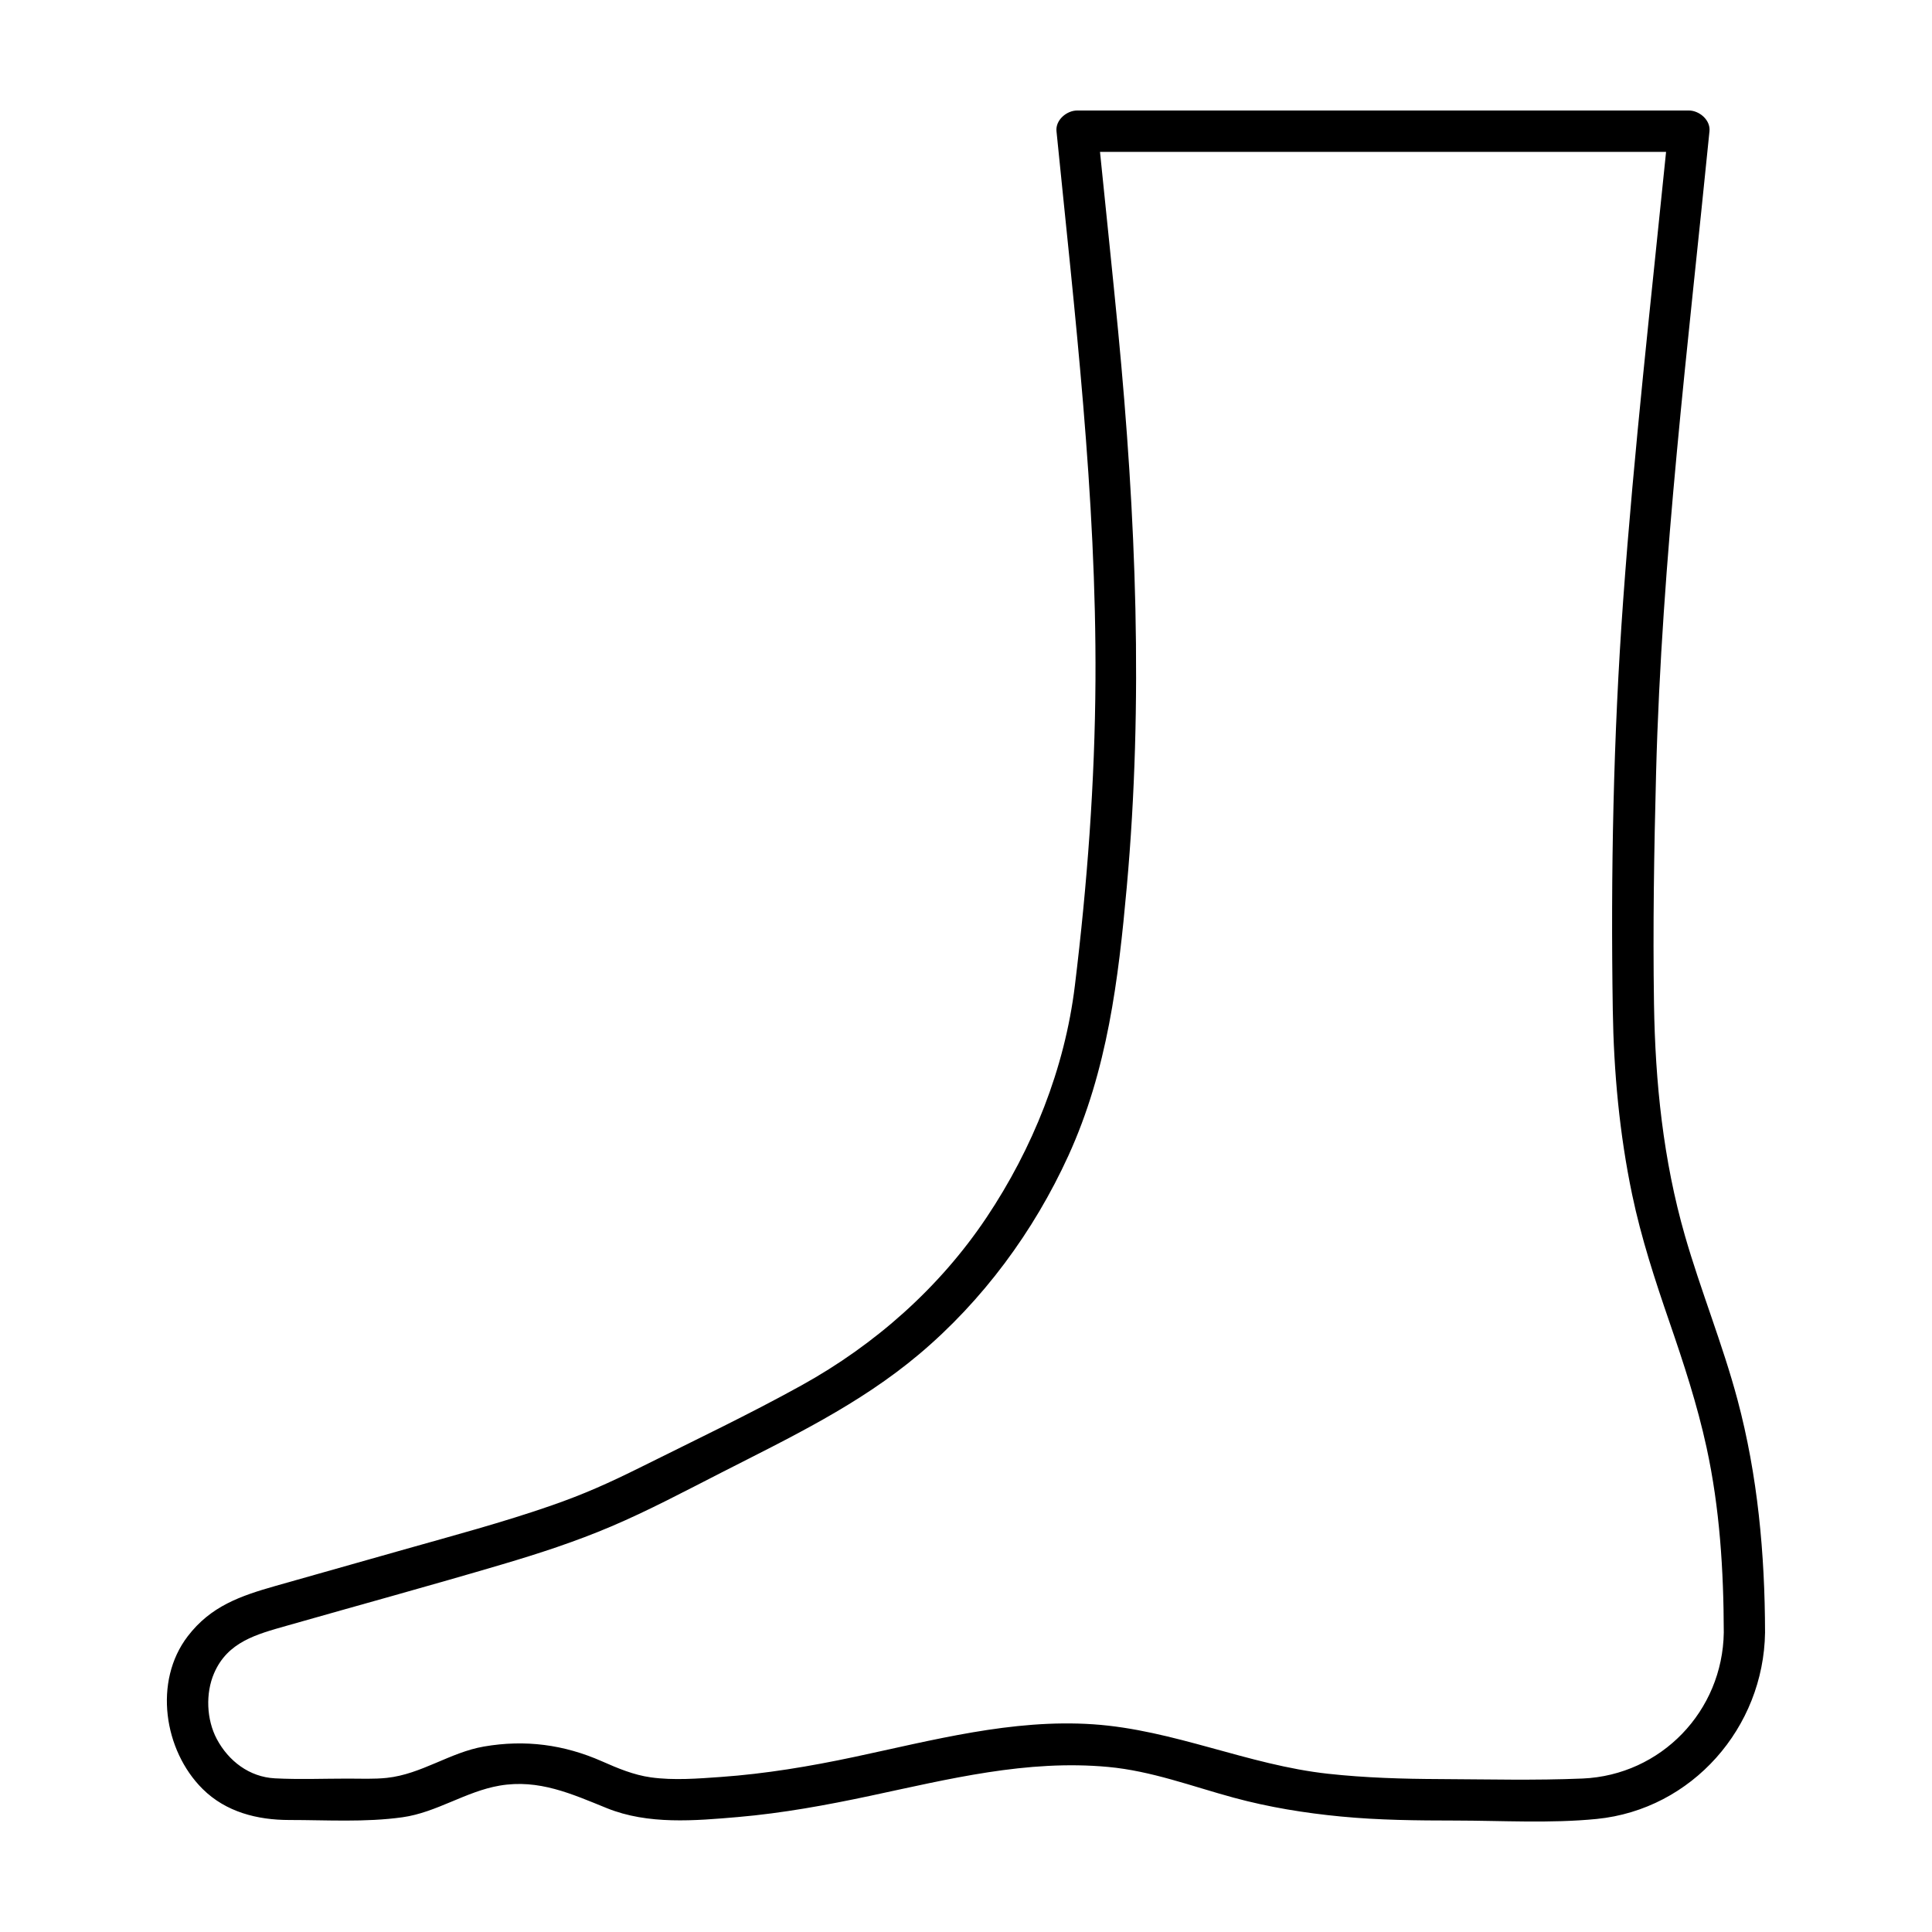
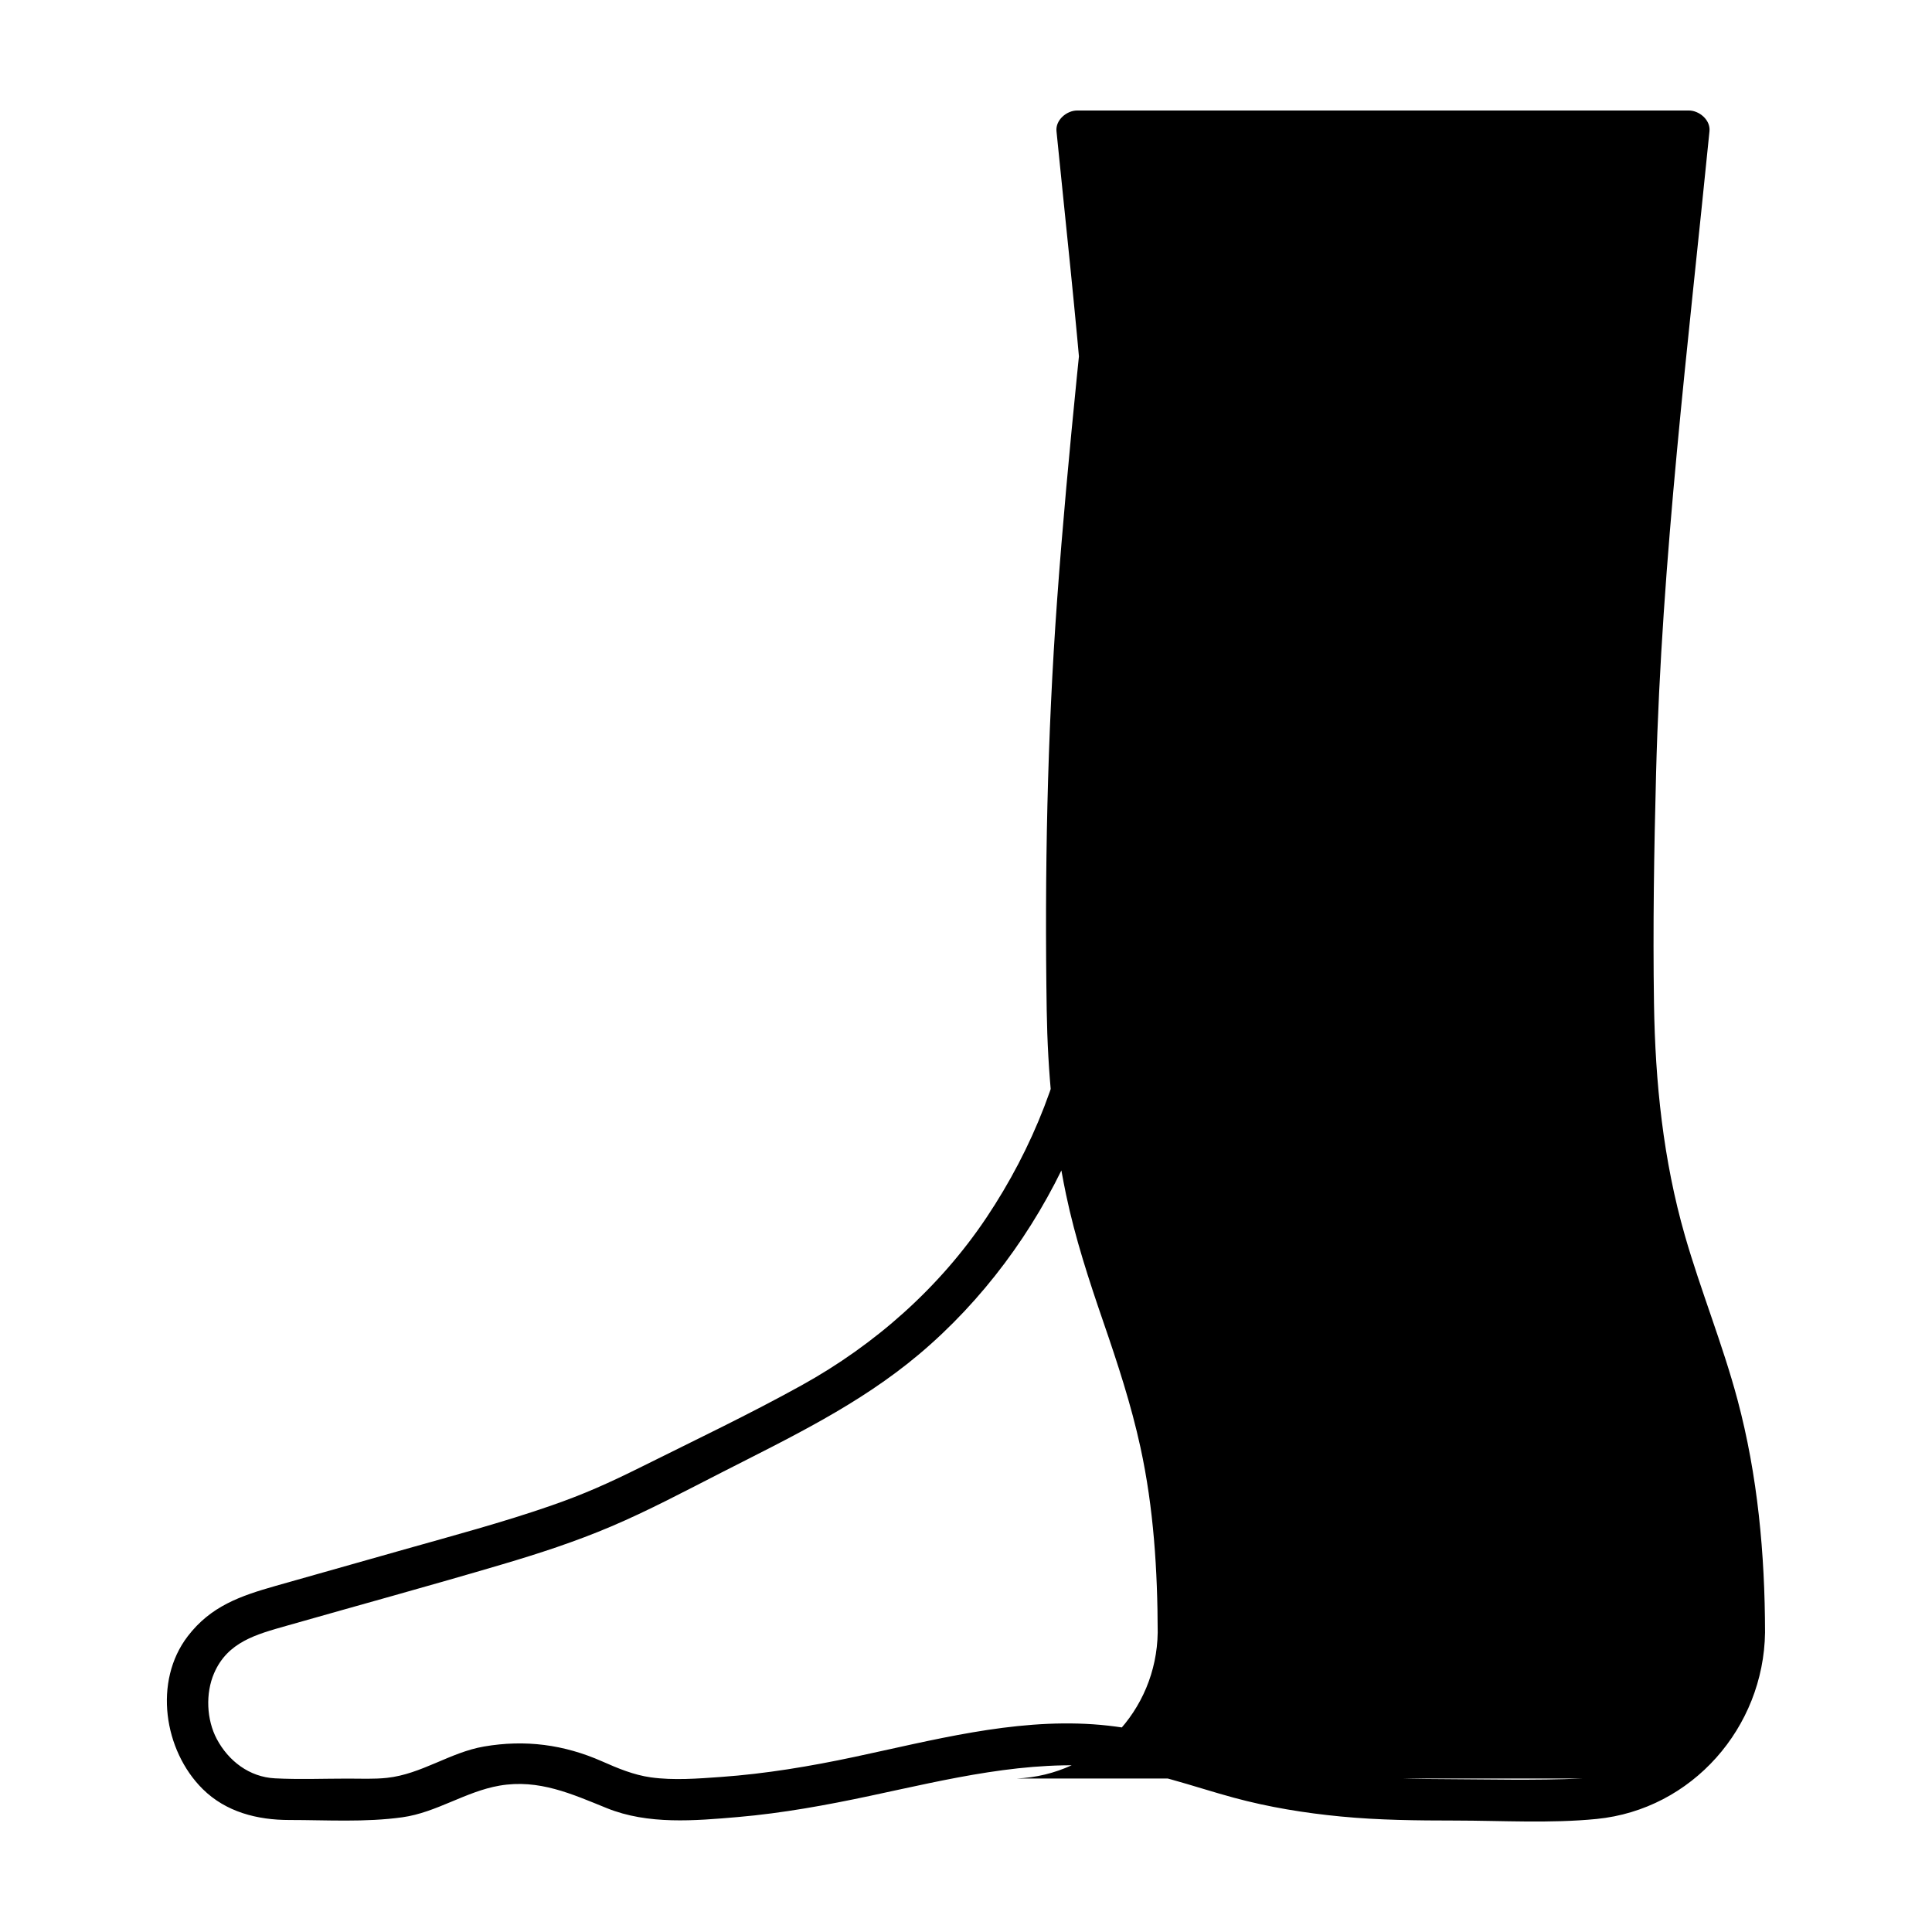
<svg xmlns="http://www.w3.org/2000/svg" fill="#000000" width="800px" height="800px" version="1.1" viewBox="144 144 512 512">
-   <path d="m604.44 514.89c-3.93-14.699-9.719-28.824-13.922-43.438-5.754-20.016-7.871-40.629-8.191-61.406-0.316-20.363 0.02-40.785 0.551-61.141 1.484-56.914 8.504-113.54 14.152-170.14 0.297-2.977-2.715-5.481-5.477-5.481h-136.59-25.496c-2.766 0-5.777 2.504-5.488 5.481 4.84 48.379 10.605 96.727 10.332 145.43-0.152 27.105-2.18 54.164-5.465 81.055-2.68 21.945-11.176 43.117-23.418 61.418-12.418 18.555-29.527 33.684-49.012 44.465-13.793 7.637-28.156 14.484-42.281 21.52-8.676 4.316-15.289 7.301-24.215 10.395-12.742 4.414-25.816 7.91-38.785 11.578-11.352 3.215-22.711 6.414-34.059 9.645-9.41 2.676-17.207 5.371-23.328 13.359-9.141 11.93-6.328 30.27 3.949 40.465 6.168 6.117 14.5 8.223 22.945 8.223 9.93 0 20.129 0.656 29.992-0.719 9.062-1.266 16.738-6.832 25.75-8.387 10.434-1.793 19.129 2.207 28.457 5.977 10.922 4.418 23.293 3.332 34.758 2.344 11.777-1.02 23.434-3.152 34.984-5.613 20.902-4.449 41.516-9.656 63.07-7.664 11.531 1.066 22.219 5.144 33.301 8.152 9.285 2.519 18.793 4.066 28.363 4.984 10.07 0.973 20.219 1.066 30.324 1.074 12.375 0.012 25.195 0.797 37.5-0.422 25.301-2.519 44.258-24.25 44.613-49.402-0.035-20.82-1.93-41.598-7.312-61.746zm-41.074 100.44c-12.516 0.527-25.176 0.203-37.699 0.145-9.91-0.039-19.824-0.328-29.684-1.406-21.297-2.324-40.855-11.656-62.289-13.113-21.445-1.449-42.531 4.238-63.312 8.656-11.688 2.484-23.438 4.457-35.363 5.305-6.062 0.43-12.488 0.945-18.535 0.105-4.559-0.637-8.762-2.402-12.934-4.246-10.09-4.453-20.367-5.809-31.301-3.926-8.996 1.551-16.539 7.324-25.715 8.305-3.426 0.363-6.957 0.195-10.402 0.195-6.41 0-12.879 0.262-19.277-0.07-6.781-0.352-12.297-4.59-15.402-10.414-2.731-5.141-3.027-12.09-0.719-17.438 3.594-8.328 11.227-10.305 19.27-12.594 19.023-5.422 38.102-10.641 57.078-16.254 9.809-2.898 19.492-6.055 28.91-10.062 9.934-4.227 19.492-9.32 29.102-14.223 18.328-9.359 36.586-18.035 52.457-31.391 16.902-14.234 30.414-32.562 39.574-52.621 10.352-22.672 13.254-46.582 15.473-71.164 4.453-49.242 2.434-98.309-2.289-147.43-1.527-15.82-3.203-31.625-4.801-47.438h130.56 19.457c-4 39.59-8.504 79.164-11.371 118.86-2.606 36.082-3.316 72.438-2.75 108.6 0.258 16.395 1.77 32.816 5.129 48.875 2.41 11.512 6.066 22.676 9.891 33.785 3.762 10.926 7.359 21.879 9.82 33.191 3.512 16.105 4.535 32.621 4.574 49.07-0.305 20.812-16.582 37.816-37.449 38.703z" />
+   <path d="m604.44 514.89c-3.93-14.699-9.719-28.824-13.922-43.438-5.754-20.016-7.871-40.629-8.191-61.406-0.316-20.363 0.02-40.785 0.551-61.141 1.484-56.914 8.504-113.54 14.152-170.14 0.297-2.977-2.715-5.481-5.477-5.481h-136.59-25.496c-2.766 0-5.777 2.504-5.488 5.481 4.84 48.379 10.605 96.727 10.332 145.43-0.152 27.105-2.18 54.164-5.465 81.055-2.68 21.945-11.176 43.117-23.418 61.418-12.418 18.555-29.527 33.684-49.012 44.465-13.793 7.637-28.156 14.484-42.281 21.52-8.676 4.316-15.289 7.301-24.215 10.395-12.742 4.414-25.816 7.91-38.785 11.578-11.352 3.215-22.711 6.414-34.059 9.645-9.41 2.676-17.207 5.371-23.328 13.359-9.141 11.93-6.328 30.27 3.949 40.465 6.168 6.117 14.5 8.223 22.945 8.223 9.93 0 20.129 0.656 29.992-0.719 9.062-1.266 16.738-6.832 25.75-8.387 10.434-1.793 19.129 2.207 28.457 5.977 10.922 4.418 23.293 3.332 34.758 2.344 11.777-1.02 23.434-3.152 34.984-5.613 20.902-4.449 41.516-9.656 63.07-7.664 11.531 1.066 22.219 5.144 33.301 8.152 9.285 2.519 18.793 4.066 28.363 4.984 10.07 0.973 20.219 1.066 30.324 1.074 12.375 0.012 25.195 0.797 37.5-0.422 25.301-2.519 44.258-24.25 44.613-49.402-0.035-20.82-1.93-41.598-7.312-61.746zm-41.074 100.44c-12.516 0.527-25.176 0.203-37.699 0.145-9.91-0.039-19.824-0.328-29.684-1.406-21.297-2.324-40.855-11.656-62.289-13.113-21.445-1.449-42.531 4.238-63.312 8.656-11.688 2.484-23.438 4.457-35.363 5.305-6.062 0.43-12.488 0.945-18.535 0.105-4.559-0.637-8.762-2.402-12.934-4.246-10.09-4.453-20.367-5.809-31.301-3.926-8.996 1.551-16.539 7.324-25.715 8.305-3.426 0.363-6.957 0.195-10.402 0.195-6.41 0-12.879 0.262-19.277-0.07-6.781-0.352-12.297-4.59-15.402-10.414-2.731-5.141-3.027-12.09-0.719-17.438 3.594-8.328 11.227-10.305 19.27-12.594 19.023-5.422 38.102-10.641 57.078-16.254 9.809-2.898 19.492-6.055 28.91-10.062 9.934-4.227 19.492-9.32 29.102-14.223 18.328-9.359 36.586-18.035 52.457-31.391 16.902-14.234 30.414-32.562 39.574-52.621 10.352-22.672 13.254-46.582 15.473-71.164 4.453-49.242 2.434-98.309-2.289-147.43-1.527-15.82-3.203-31.625-4.801-47.438c-4 39.59-8.504 79.164-11.371 118.86-2.606 36.082-3.316 72.438-2.75 108.6 0.258 16.395 1.77 32.816 5.129 48.875 2.41 11.512 6.066 22.676 9.891 33.785 3.762 10.926 7.359 21.879 9.82 33.191 3.512 16.105 4.535 32.621 4.574 49.07-0.305 20.812-16.582 37.816-37.449 38.703z" />
</svg>